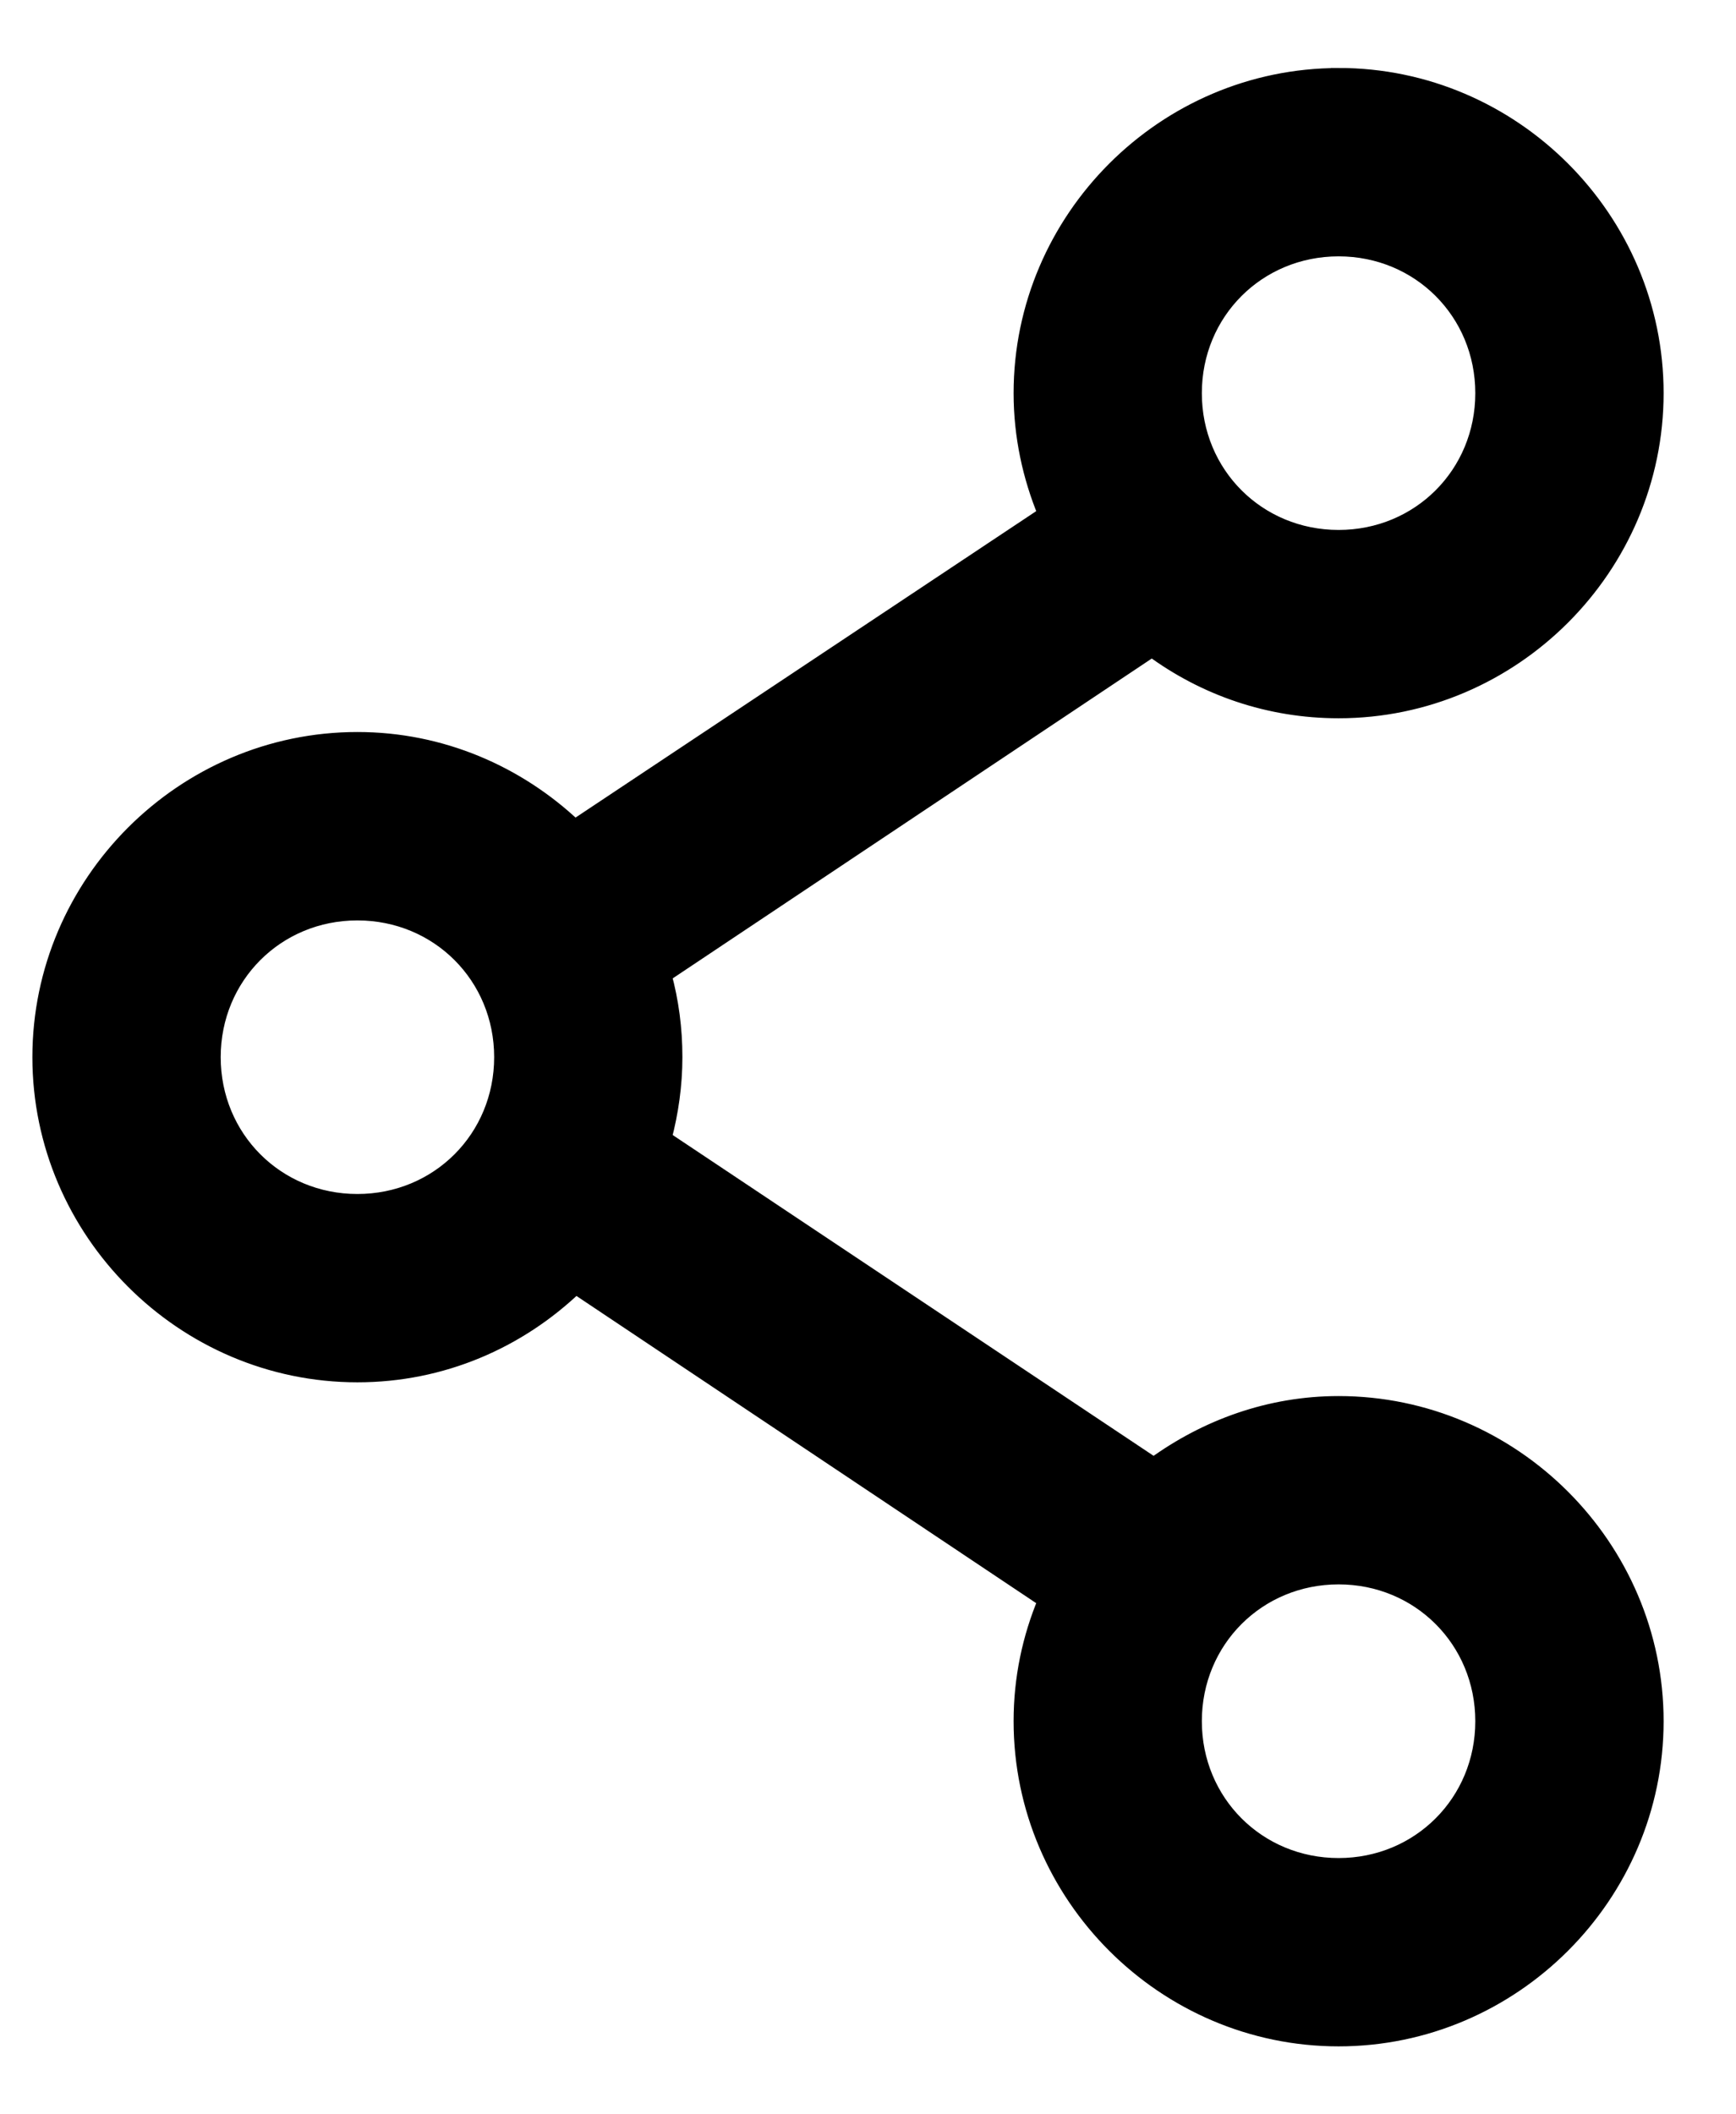
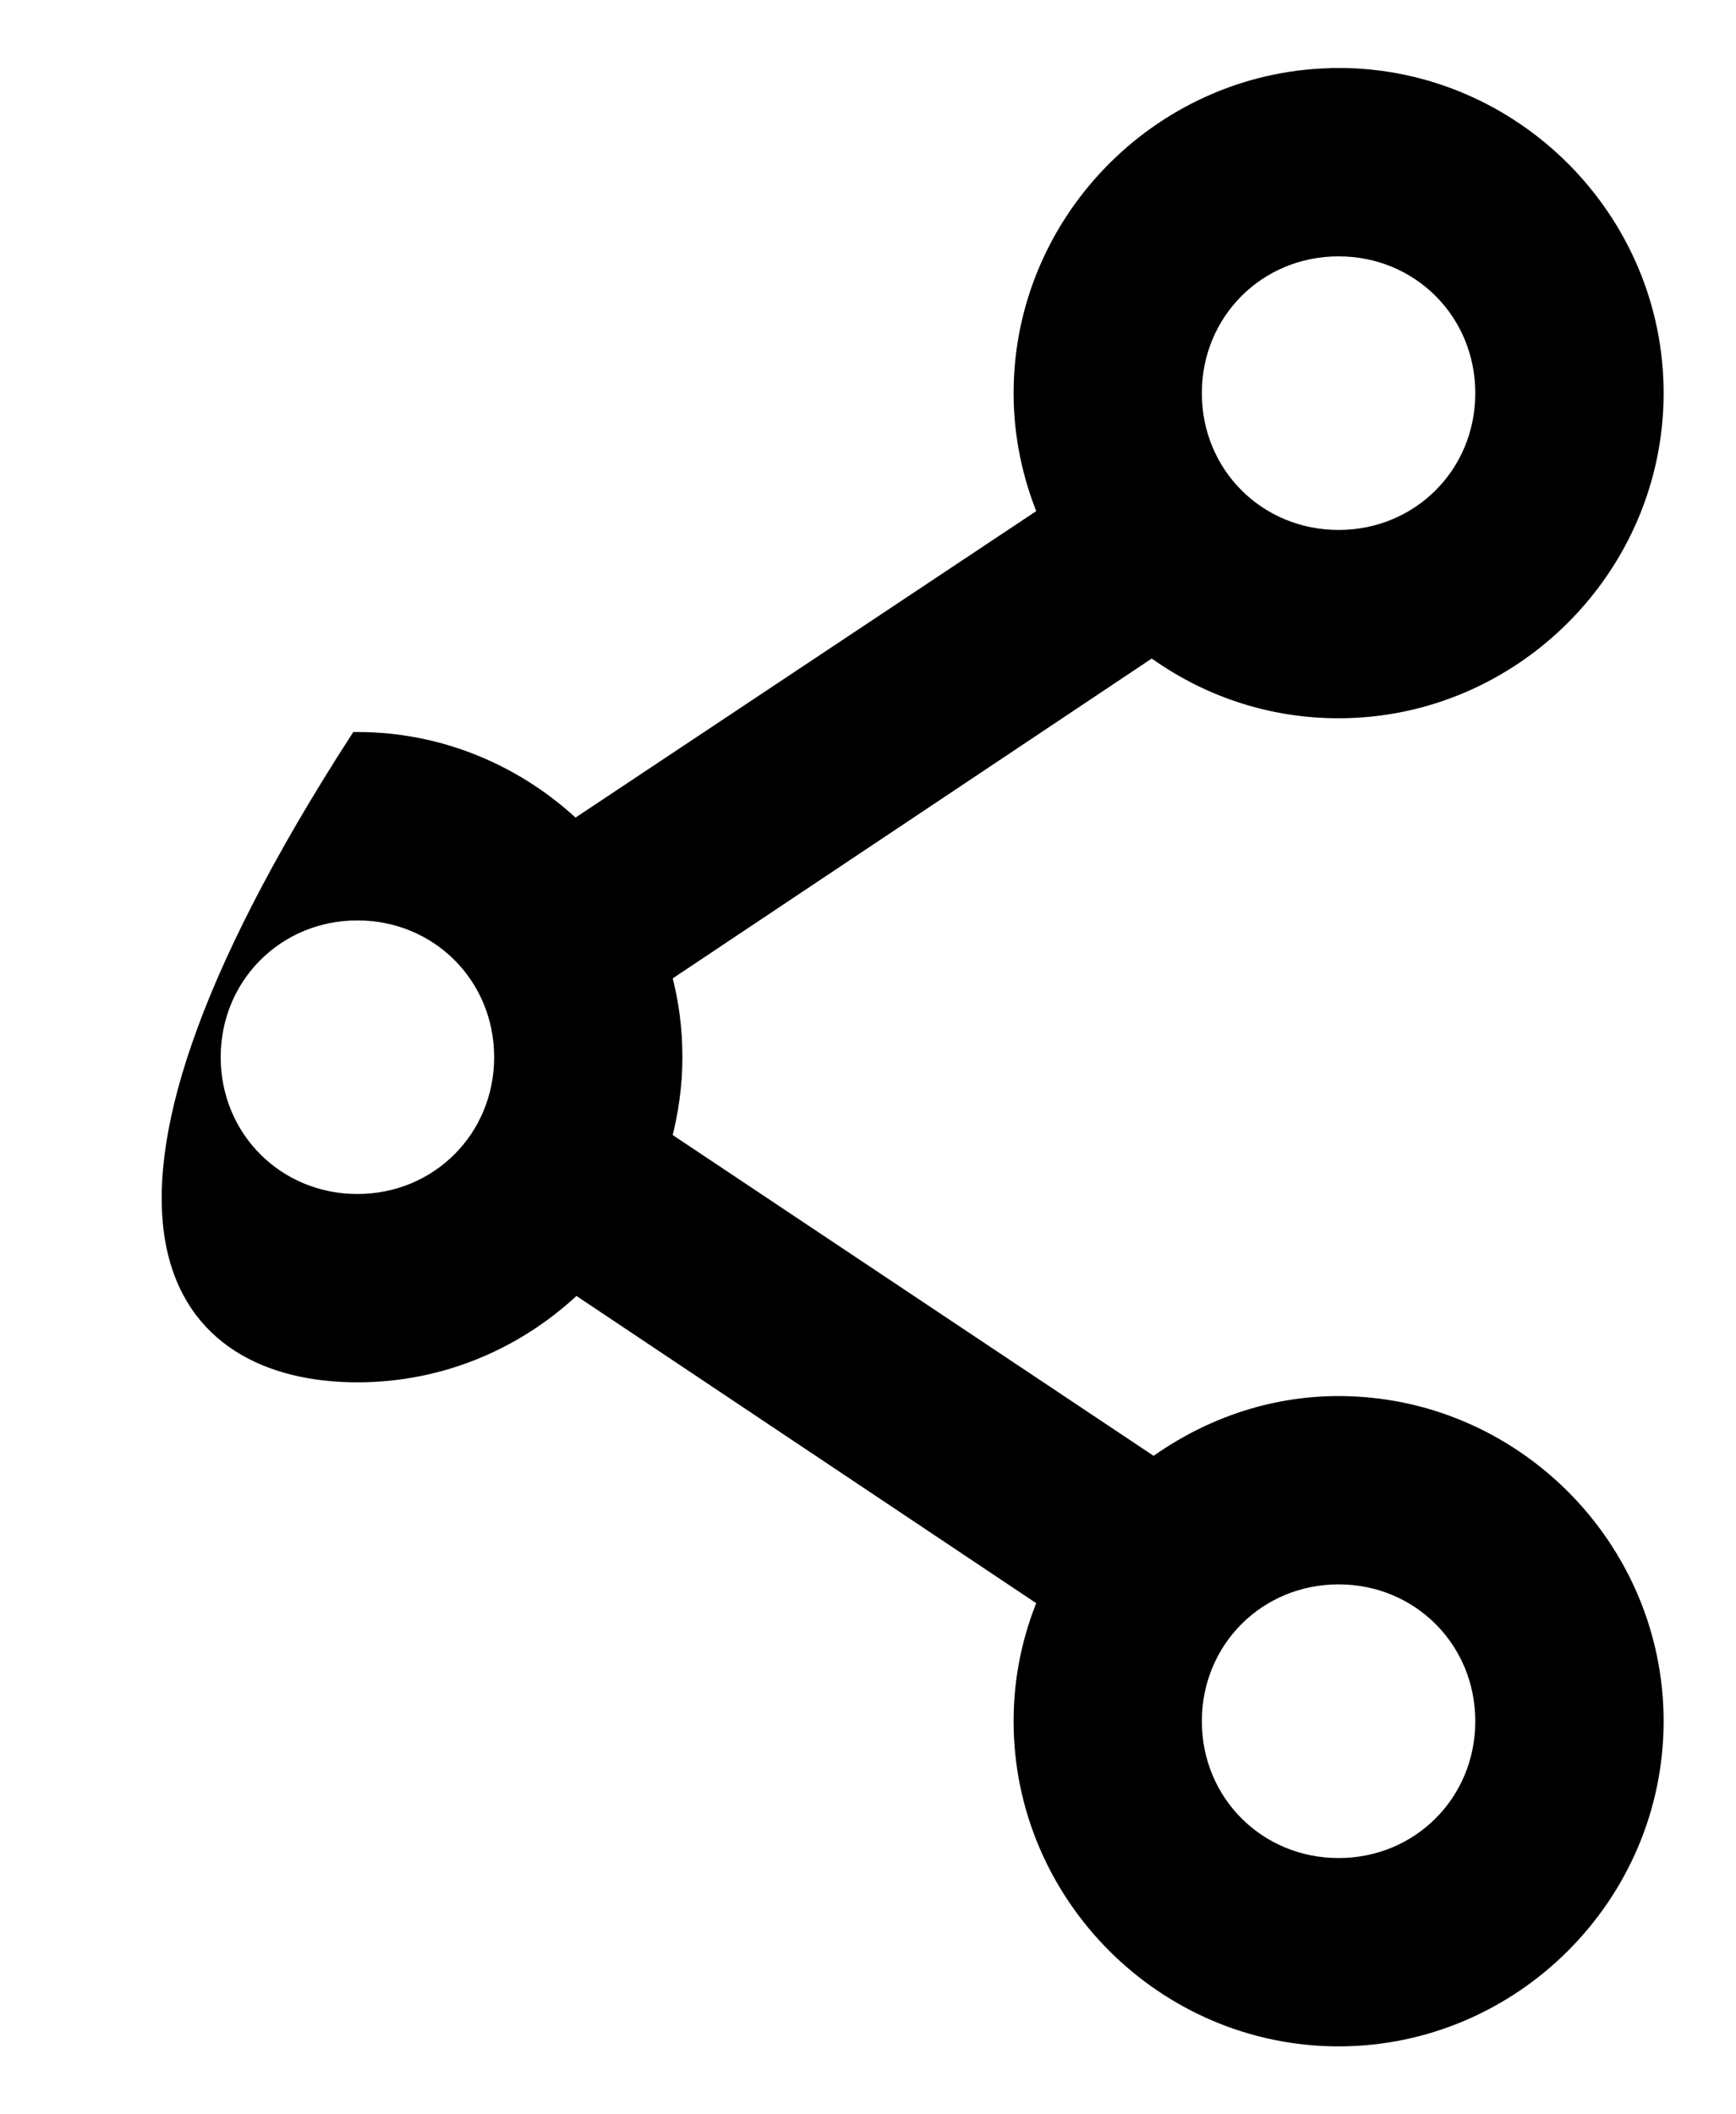
<svg xmlns="http://www.w3.org/2000/svg" width="23" height="28" viewBox="0 0 23 28" fill="none">
-   <path d="M17.735 1.001C15.426 1.001 13.529 2.897 13.529 5.207C13.529 5.771 13.647 6.314 13.852 6.807L7.615 10.954C6.86 10.239 5.848 9.794 4.735 9.794C2.426 9.794 0.529 11.691 0.529 14C0.529 16.309 2.426 18.206 4.735 18.206C5.857 18.206 6.87 17.76 7.627 17.035L13.852 21.193C13.644 21.689 13.529 22.226 13.529 22.794C13.529 25.103 15.425 27 17.735 27C20.044 27 21.941 25.104 21.941 22.794C21.941 20.485 20.044 18.588 17.735 18.588C16.82 18.588 15.979 18.898 15.286 19.401L8.798 15.075C8.889 14.733 8.941 14.369 8.941 14C8.941 13.623 8.893 13.261 8.798 12.913L15.262 8.599C15.959 9.112 16.811 9.412 17.735 9.412C20.044 9.412 21.941 7.515 21.941 5.206C21.941 2.897 20.044 1 17.735 1L17.735 1.001ZM17.735 3.295C18.804 3.295 19.646 4.137 19.646 5.207C19.646 6.276 18.804 7.118 17.735 7.118C16.665 7.118 15.823 6.276 15.823 5.207C15.823 4.137 16.665 3.295 17.735 3.295ZM4.735 12.089C5.805 12.089 6.647 12.931 6.647 14C6.647 15.07 5.805 15.912 4.735 15.912C3.666 15.912 2.824 15.07 2.824 14C2.824 12.931 3.666 12.089 4.735 12.089ZM17.735 20.882C18.804 20.882 19.646 21.725 19.646 22.794C19.646 23.863 18.804 24.706 17.735 24.706C16.665 24.706 15.823 23.863 15.823 22.794C15.823 21.725 16.665 20.882 17.735 20.882Z" fill="black" stroke="black" stroke-width="0.2" />
+   <path d="M17.735 1.001C15.426 1.001 13.529 2.897 13.529 5.207C13.529 5.771 13.647 6.314 13.852 6.807L7.615 10.954C6.86 10.239 5.848 9.794 4.735 9.794C0.529 16.309 2.426 18.206 4.735 18.206C5.857 18.206 6.87 17.76 7.627 17.035L13.852 21.193C13.644 21.689 13.529 22.226 13.529 22.794C13.529 25.103 15.425 27 17.735 27C20.044 27 21.941 25.104 21.941 22.794C21.941 20.485 20.044 18.588 17.735 18.588C16.82 18.588 15.979 18.898 15.286 19.401L8.798 15.075C8.889 14.733 8.941 14.369 8.941 14C8.941 13.623 8.893 13.261 8.798 12.913L15.262 8.599C15.959 9.112 16.811 9.412 17.735 9.412C20.044 9.412 21.941 7.515 21.941 5.206C21.941 2.897 20.044 1 17.735 1L17.735 1.001ZM17.735 3.295C18.804 3.295 19.646 4.137 19.646 5.207C19.646 6.276 18.804 7.118 17.735 7.118C16.665 7.118 15.823 6.276 15.823 5.207C15.823 4.137 16.665 3.295 17.735 3.295ZM4.735 12.089C5.805 12.089 6.647 12.931 6.647 14C6.647 15.07 5.805 15.912 4.735 15.912C3.666 15.912 2.824 15.07 2.824 14C2.824 12.931 3.666 12.089 4.735 12.089ZM17.735 20.882C18.804 20.882 19.646 21.725 19.646 22.794C19.646 23.863 18.804 24.706 17.735 24.706C16.665 24.706 15.823 23.863 15.823 22.794C15.823 21.725 16.665 20.882 17.735 20.882Z" fill="black" stroke="black" stroke-width="0.2" />
</svg>